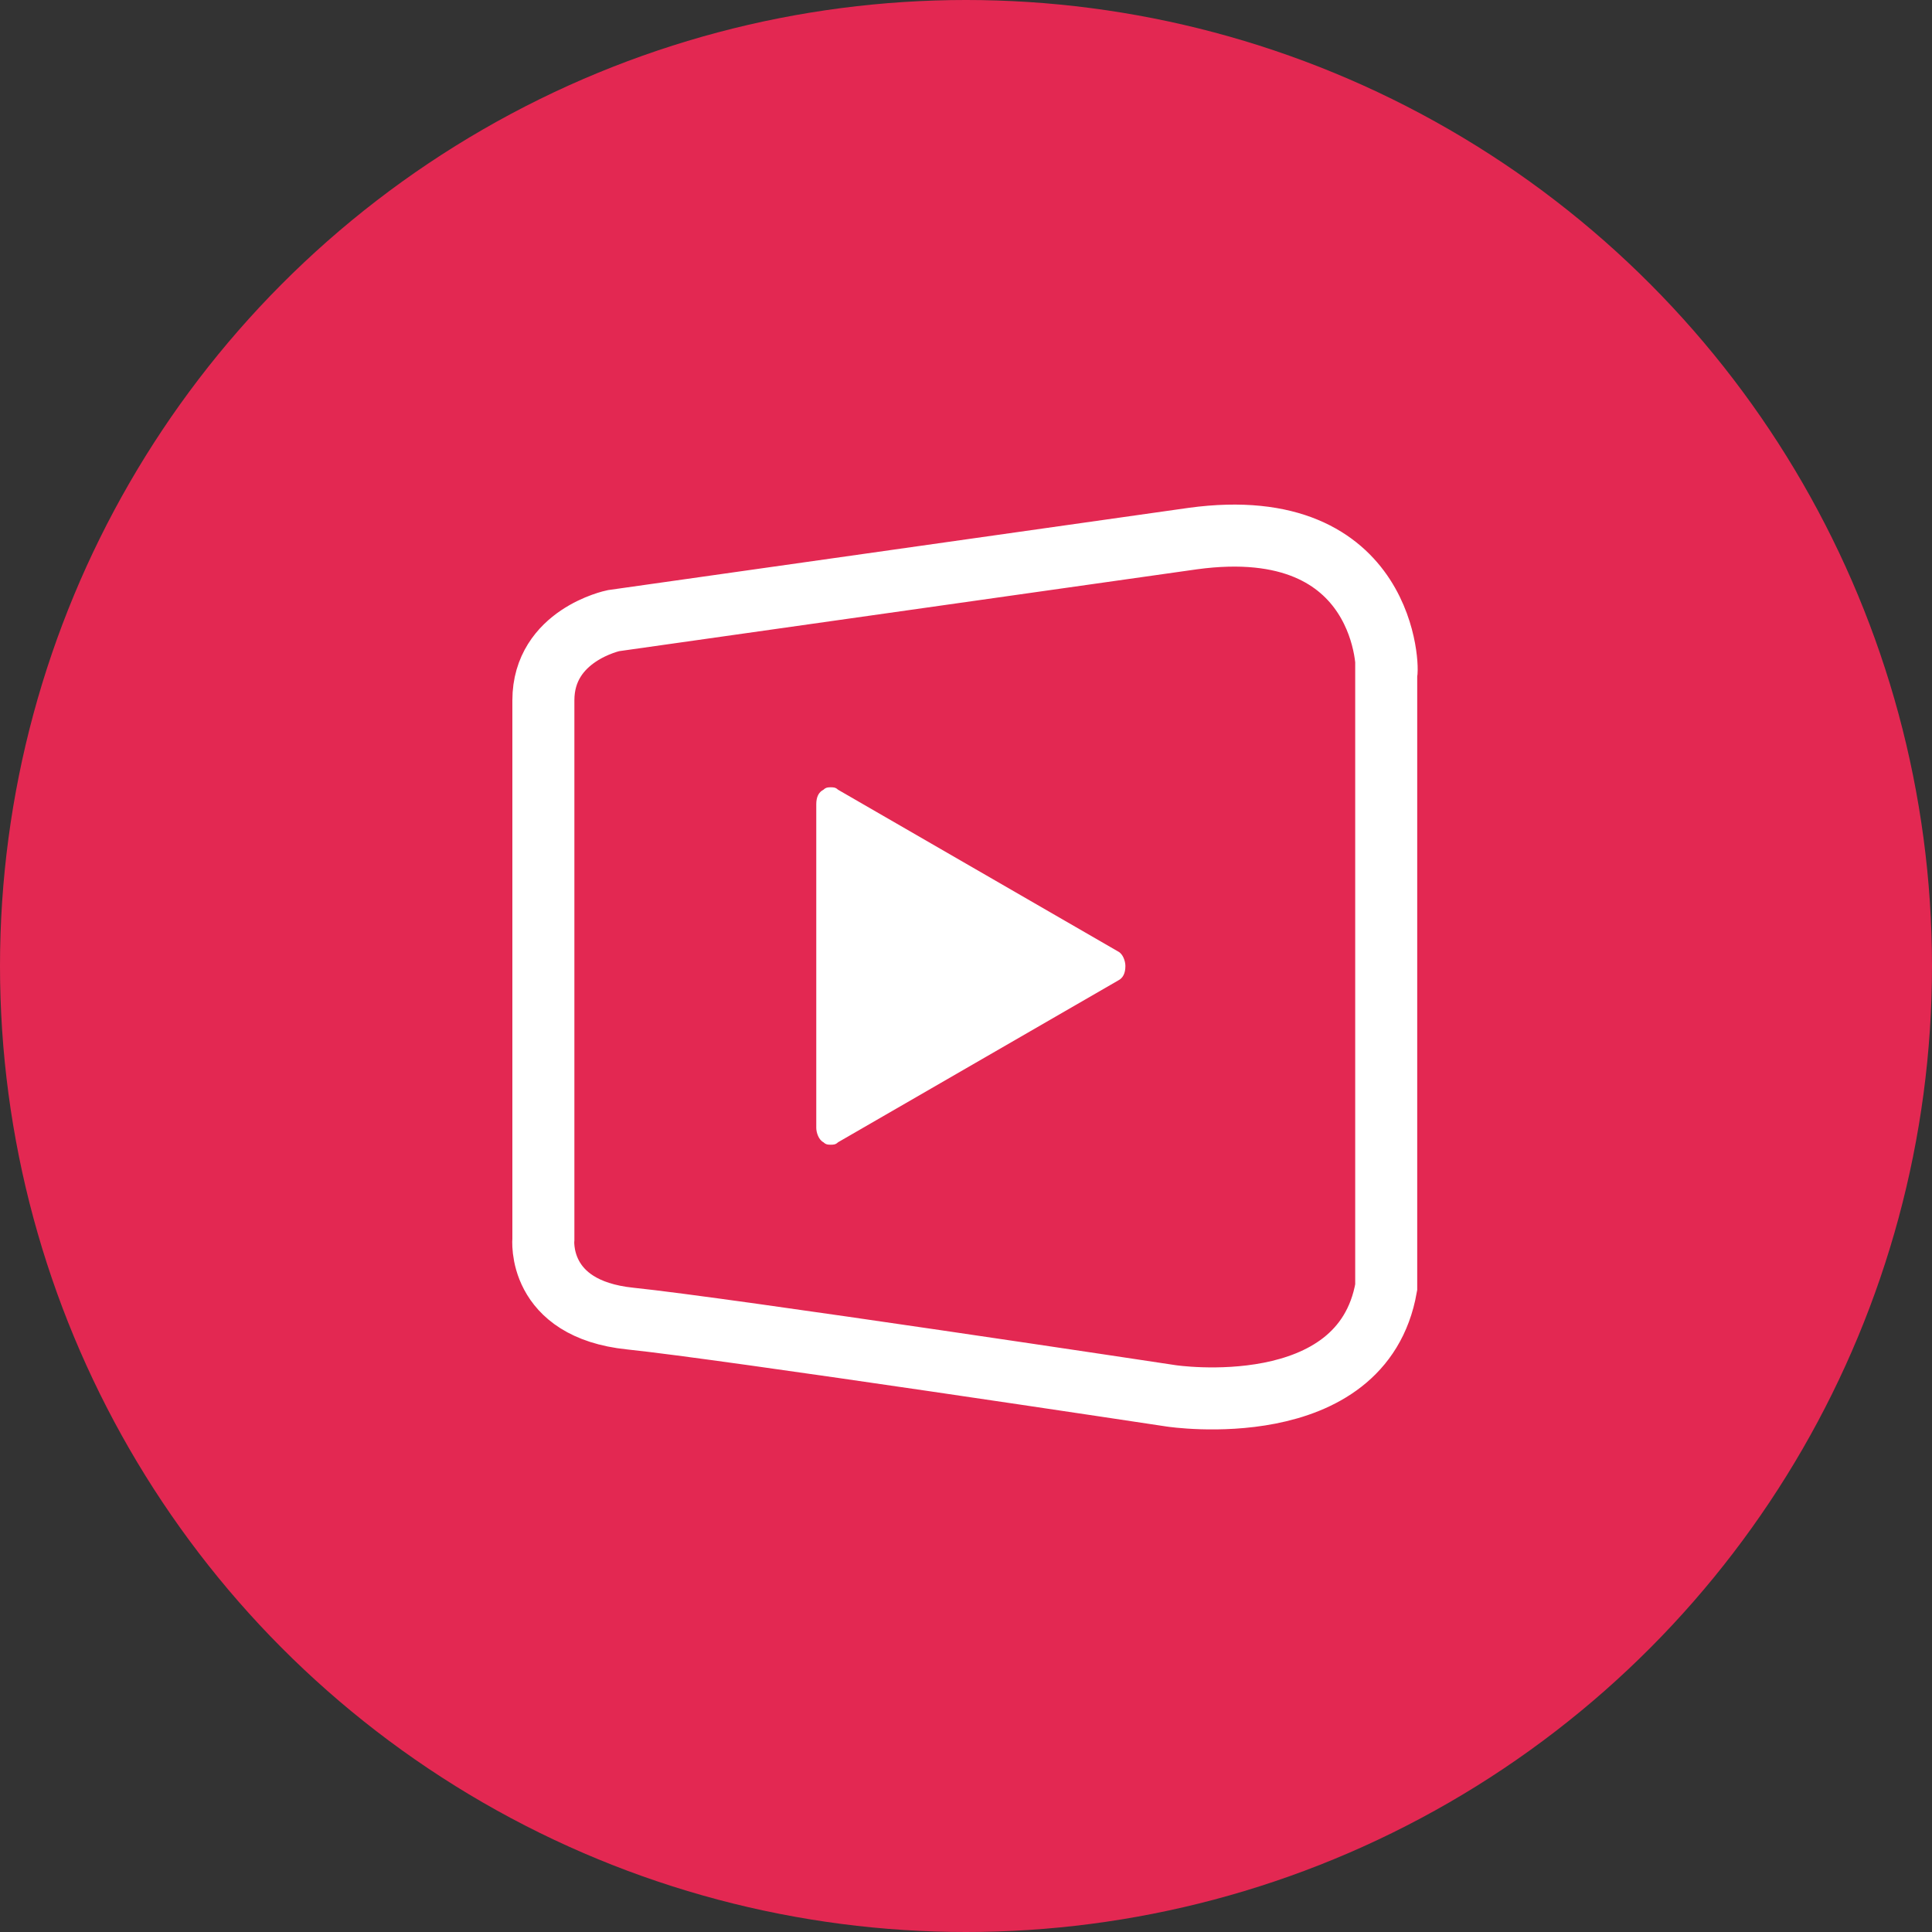
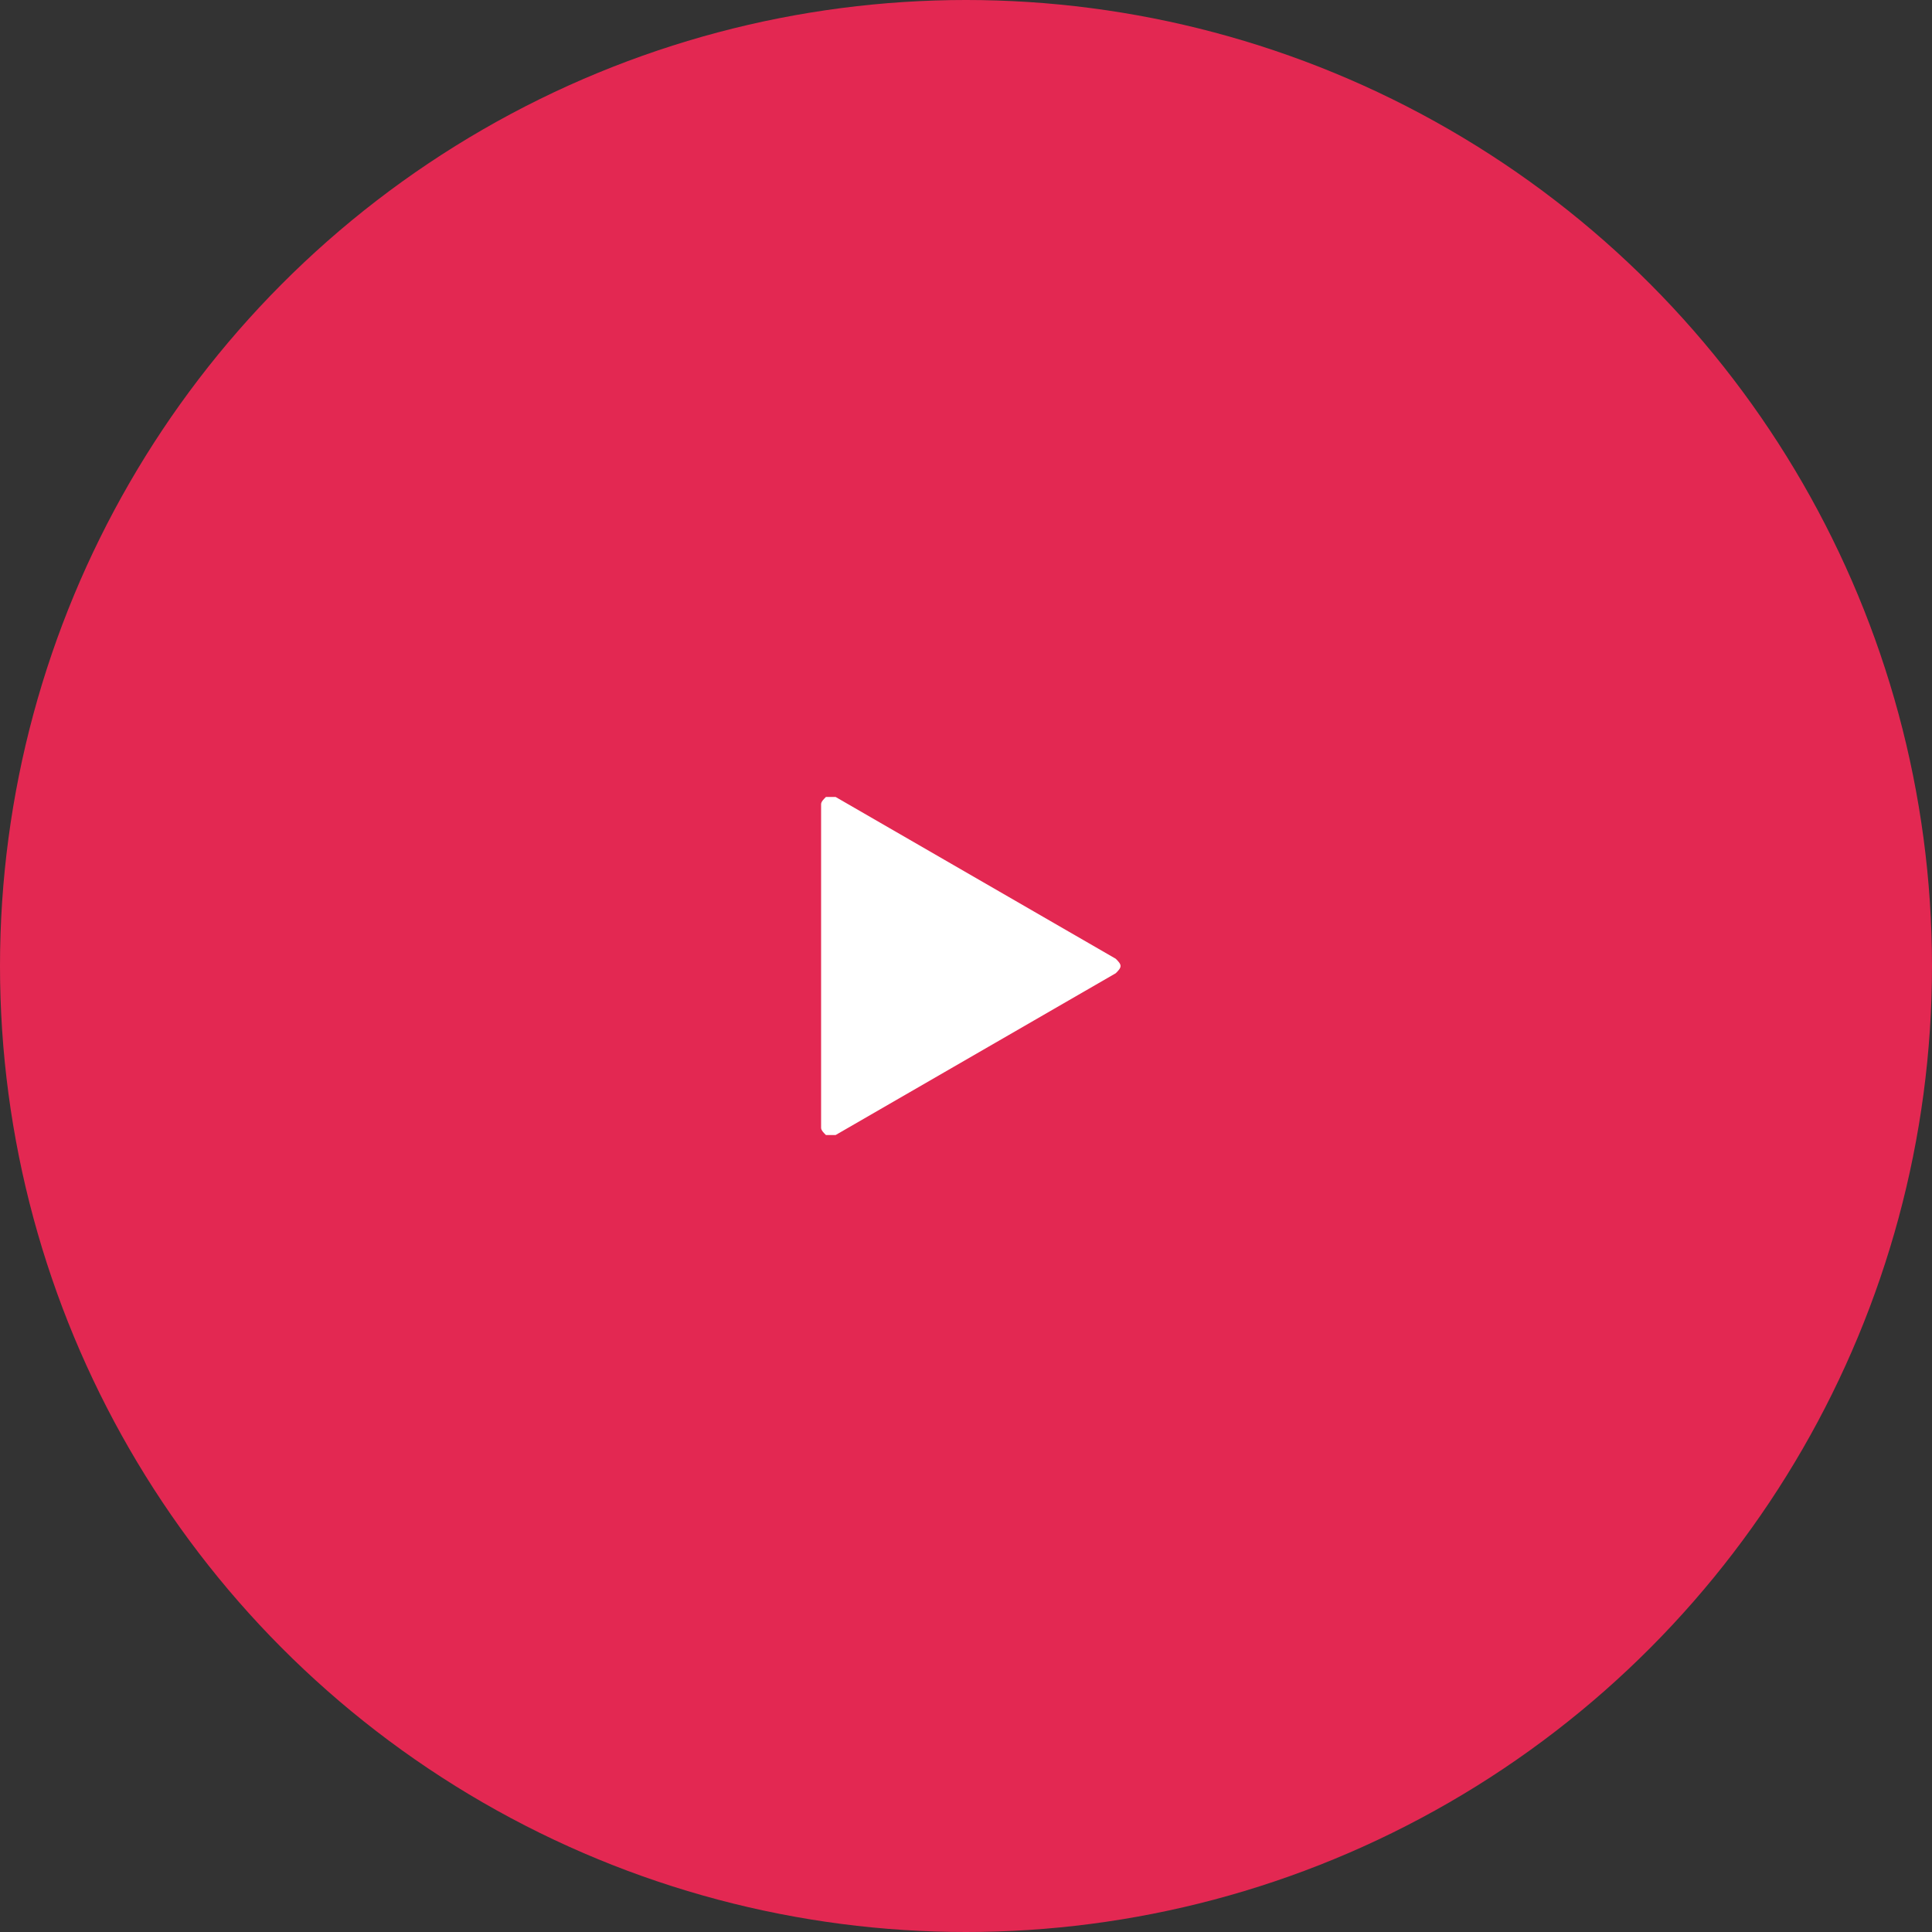
<svg xmlns="http://www.w3.org/2000/svg" version="1.1" id="Capa_1" x="0px" y="0px" viewBox="0 0 80 80" enable-background="new 0 0 80 80" xml:space="preserve">
  <rect x="0" y="0" width="80" height="80" fill="#333333" stroke="none" />
  <circle fill="#E32852" cx="40" cy="40" r="40" />
  <g>
-     <path fill="none" stroke="#FFFFFF" stroke-width="2.568" stroke-miterlimit="10" d="M49.4,22.3l-24,3.4c0,0-2.9,0.6-2.9,3.3v22.3   c0,0-0.3,2.9,3.6,3.3c3.9,0.4,22.4,3.2,22.4,3.2s7.9,1.2,8.9-4.5V27.9C57.5,27.9,57.5,21.2,49.4,22.3z" />
    <g>
      <g>
        <path fill="#FFFFFF" d="M34.4,47c-0.1,0-0.1,0-0.2,0c-0.1-0.1-0.2-0.2-0.2-0.3V33.3c0-0.1,0.1-0.2,0.2-0.3c0.1,0,0.1,0,0.2,0     s0.1,0,0.2,0l11.6,6.7c0.1,0.1,0.2,0.2,0.2,0.3s-0.1,0.2-0.2,0.3L34.6,47C34.5,47,34.4,47,34.4,47z" />
-         <path fill="#FFFFFF" d="M34.4,33.3L46,40l-11.6,6.7V33.3 M34.4,32.6c-0.1,0-0.2,0-0.3,0.1c-0.2,0.1-0.3,0.3-0.3,0.6v13.4     c0,0.2,0.1,0.5,0.3,0.6c0.1,0.1,0.2,0.1,0.3,0.1c0.1,0,0.2,0,0.3-0.1l11.6-6.7c0.2-0.1,0.3-0.3,0.3-0.6c0-0.2-0.1-0.5-0.3-0.6     l-11.6-6.7C34.6,32.6,34.5,32.6,34.4,32.6L34.4,32.6z" />
      </g>
    </g>
  </g>
</svg>